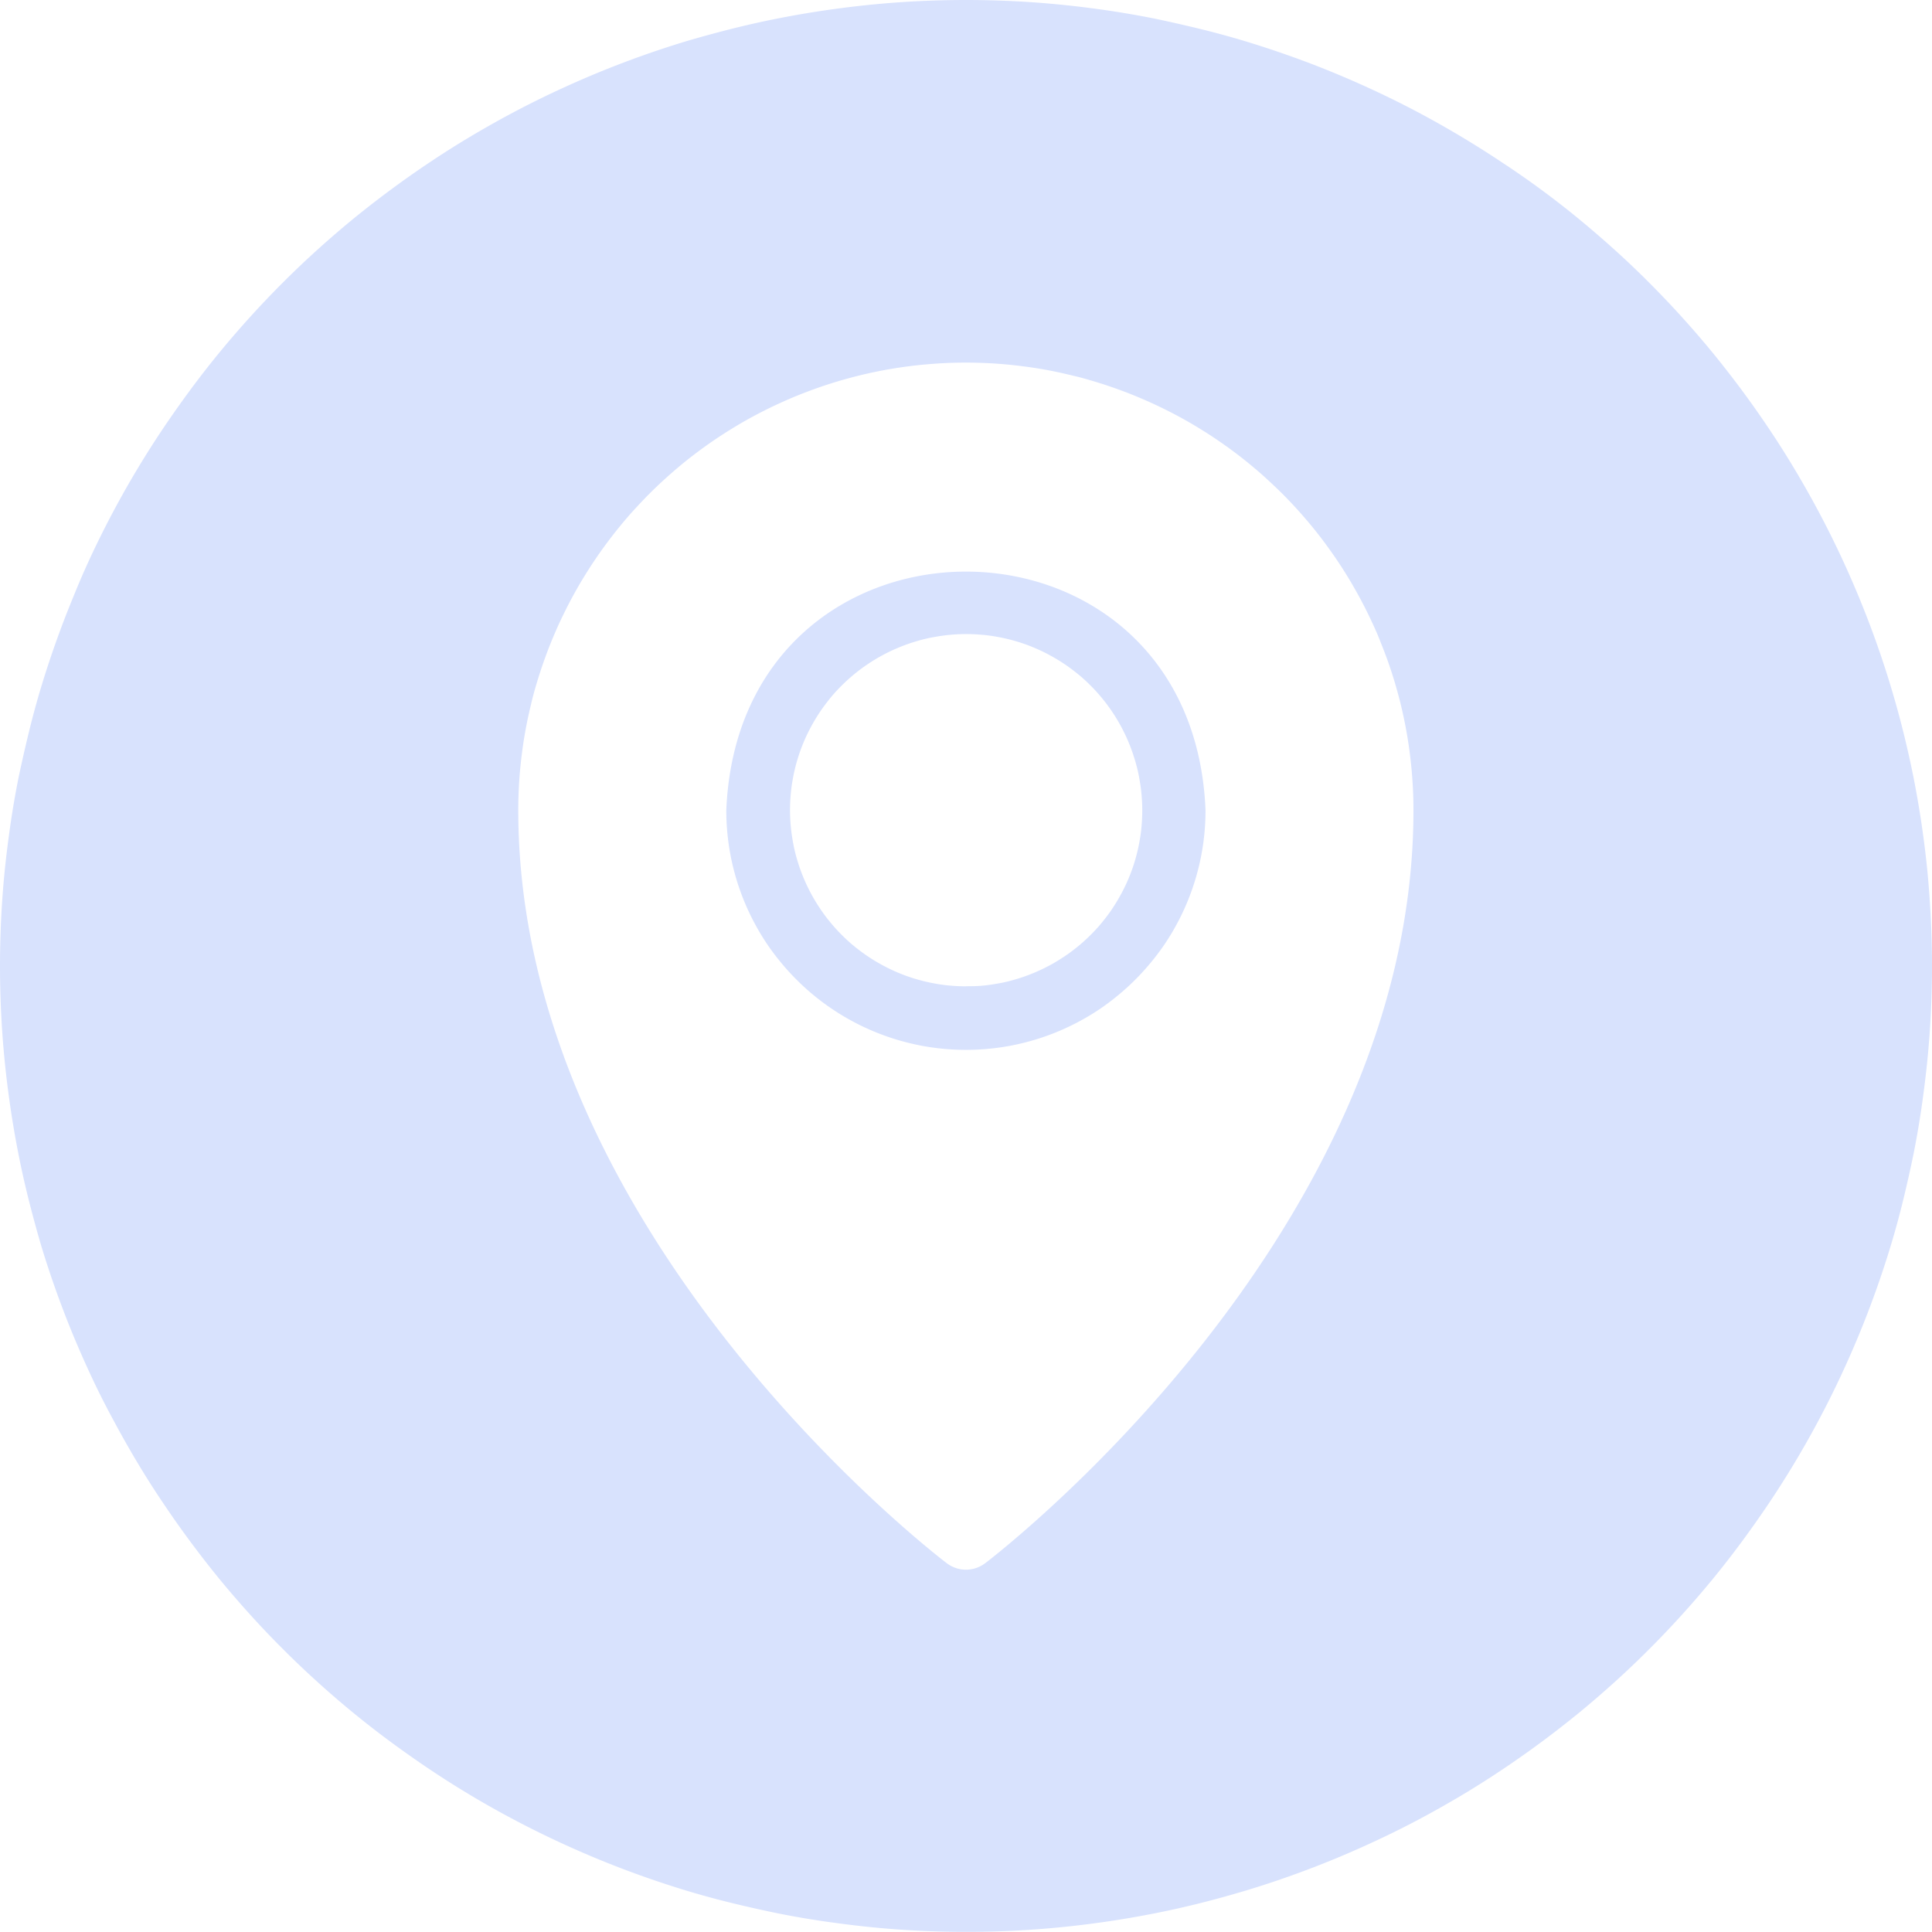
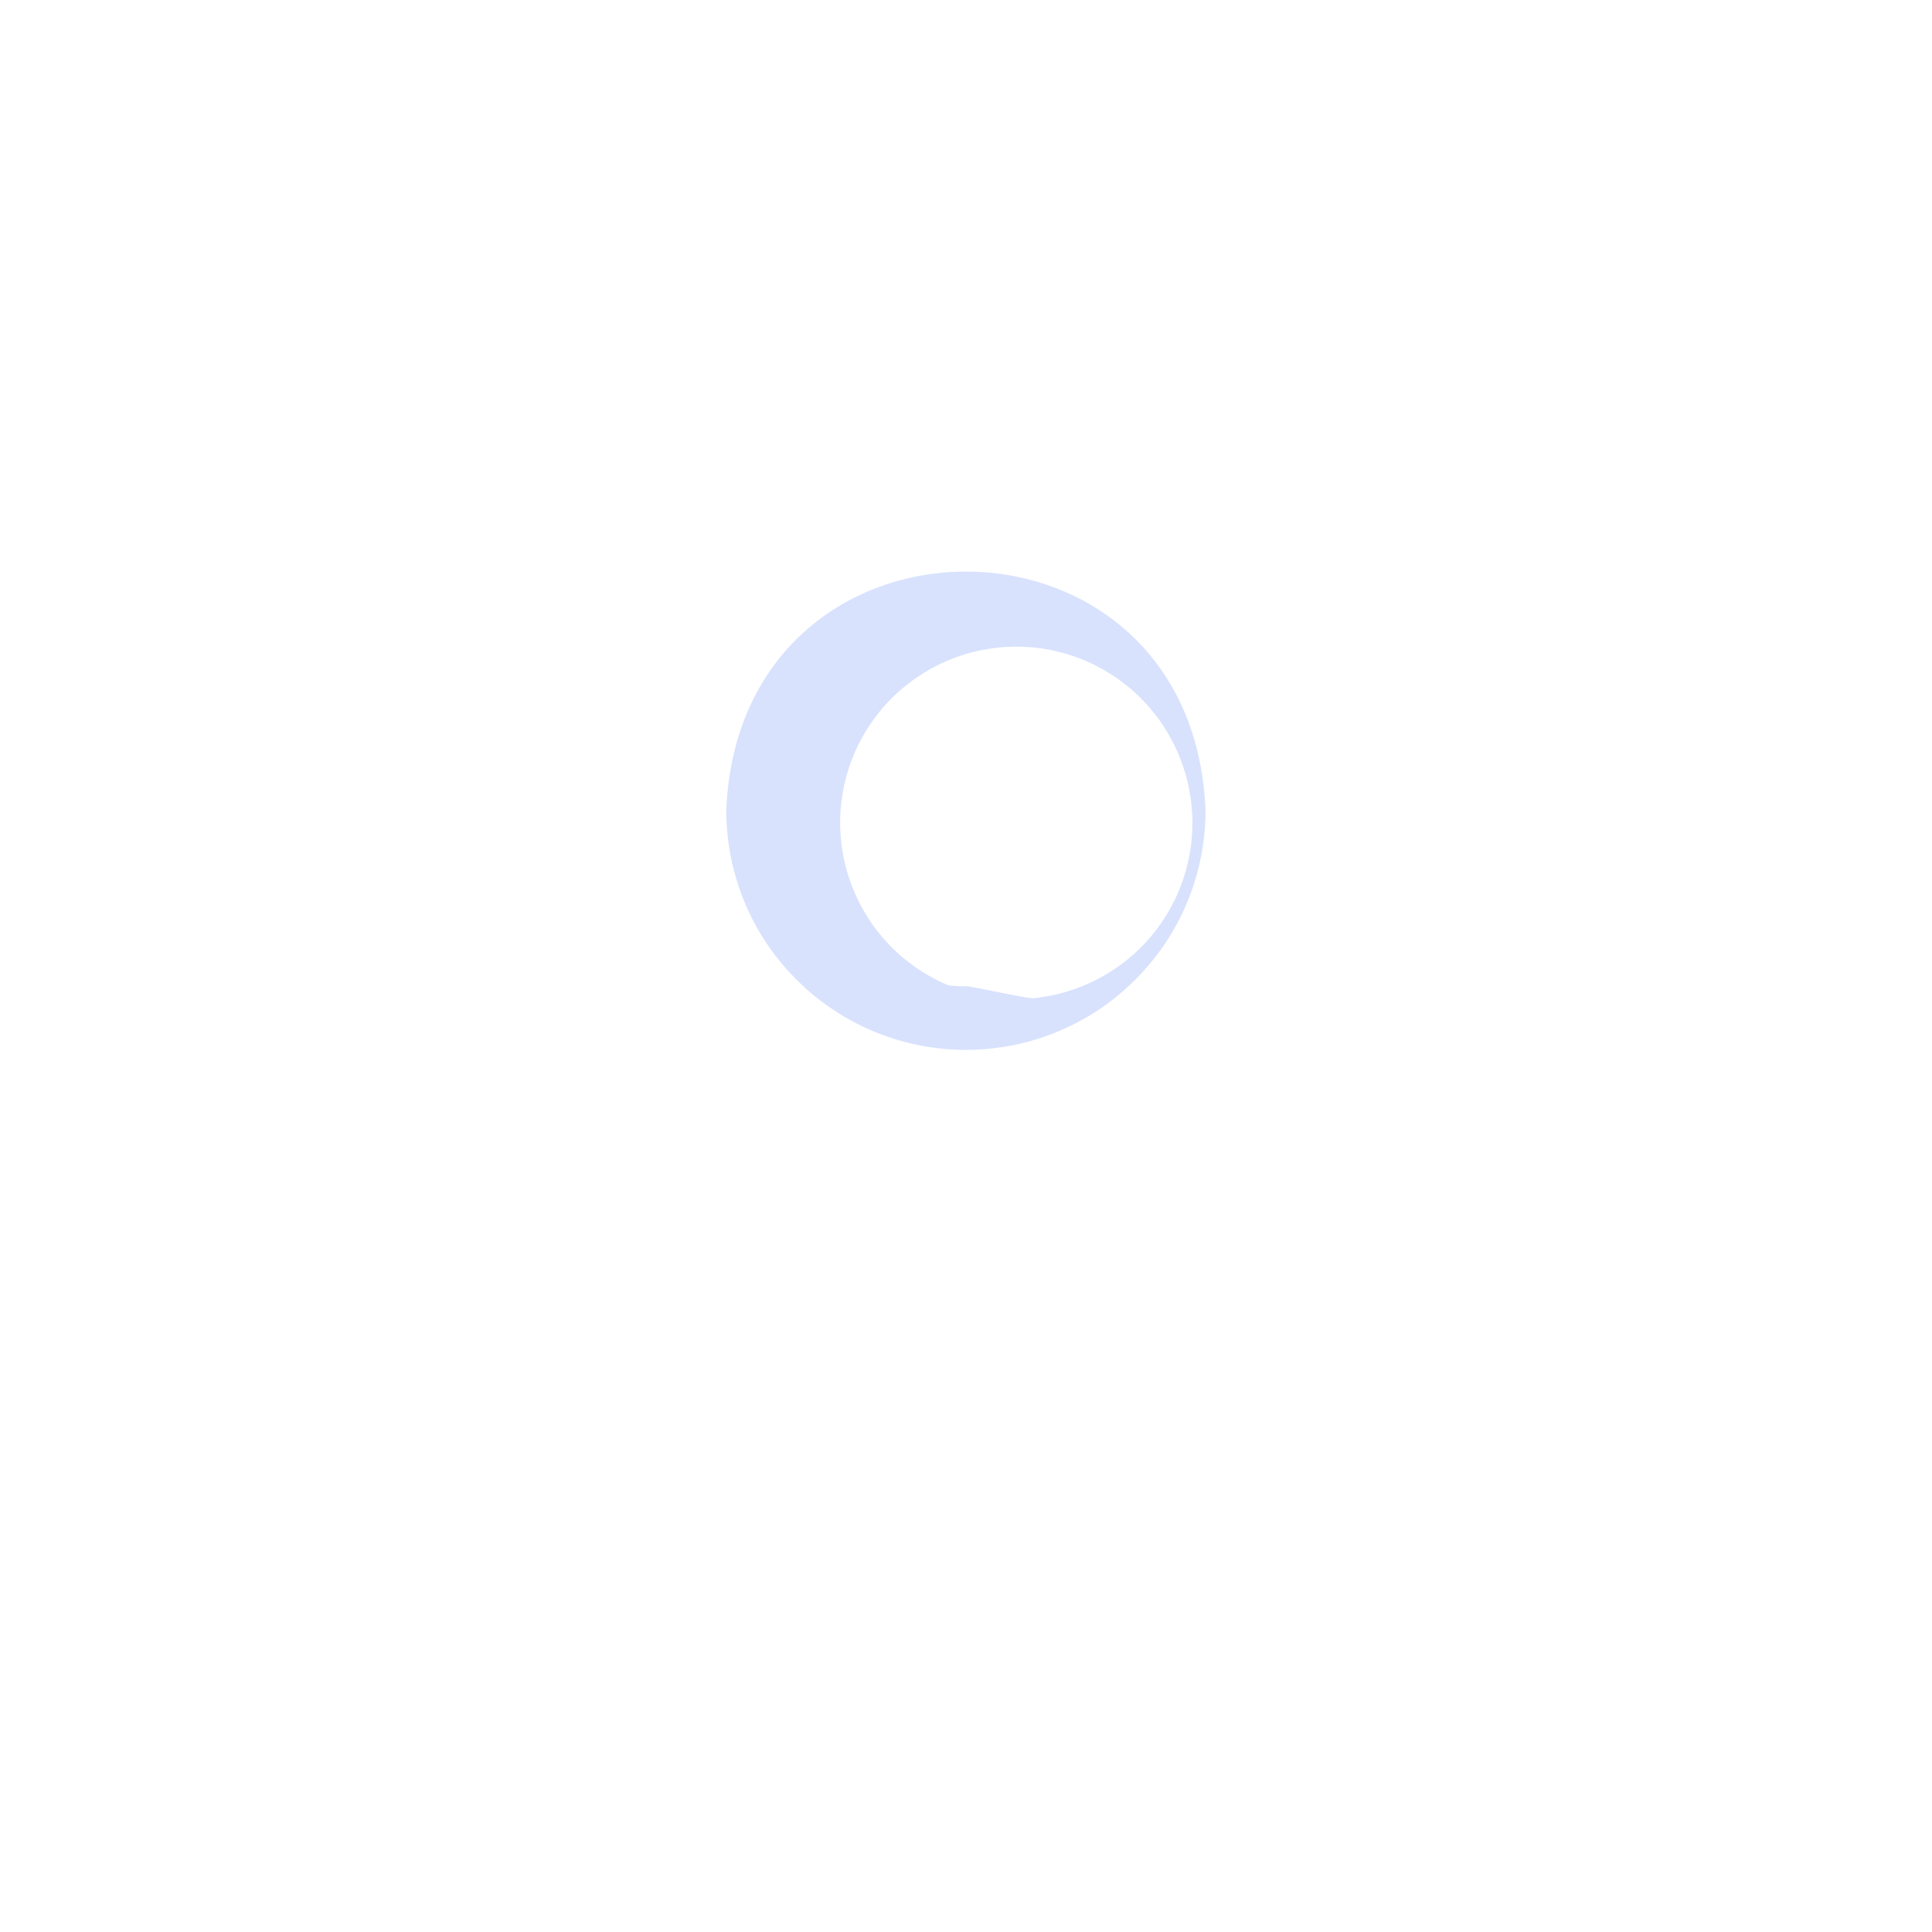
<svg xmlns="http://www.w3.org/2000/svg" id="_5" data-name="5" width="61.847" height="61.847" viewBox="0 0 61.847 61.847">
-   <path id="Path_55" data-name="Path 55" d="M112.781,96.4q0,.377.037.752a7.51,7.51,0,0,0,.11.745q.074.37.183.73t.254.709q.145.349.322.68a7.365,7.365,0,0,0,.387.646,7.483,7.483,0,0,0,.449.6,7.387,7.387,0,0,0,.506.558q.266.267.557.506t.606.449a7.368,7.368,0,0,0,.646.387q.332.178.68.322t.709.254q.361.109.73.183a7.511,7.511,0,0,0,.745.11q.376.037.752.037t.752-.037a7.512,7.512,0,0,0,.745-.11q.37-.074.73-.183t.709-.254q.349-.145.68-.322a7.368,7.368,0,0,0,.646-.387,7.481,7.481,0,0,0,.6-.449,7.663,7.663,0,0,0,1.064-1.064,7.48,7.48,0,0,0,.449-.6,7.364,7.364,0,0,0,.387-.646q.178-.332.322-.68t.254-.709q.109-.361.183-.73a7.519,7.519,0,0,0,.11-.745q.037-.376.037-.752C127.711,86.211,113.2,86.211,112.781,96.4Zm7.673,5.634c-.184,0-.369-.01-.552-.027s-.366-.046-.548-.082-.36-.081-.536-.134-.35-.116-.521-.187a5.455,5.455,0,0,1-.5-.238c-.163-.087-.321-.182-.474-.284s-.3-.213-.445-.33-.279-.242-.409-.372a5.444,5.444,0,0,1-.371-.411,5.373,5.373,0,0,1-.329-.445,5.629,5.629,0,0,1-.52-.975,5.494,5.494,0,0,1-.186-.521c-.054-.177-.1-.356-.134-.537s-.063-.363-.081-.548-.027-.368-.027-.552.01-.369.027-.552.046-.366.082-.548.081-.36.134-.536.116-.35.187-.521a5.461,5.461,0,0,1,.238-.5c.087-.163.182-.321.284-.474s.213-.3.33-.445.242-.279.372-.409a5.438,5.438,0,0,1,.411-.371,5.37,5.37,0,0,1,.445-.329,5.63,5.63,0,0,1,.975-.52,5.5,5.5,0,0,1,.521-.186c.177-.054.356-.1.537-.134s.363-.063.548-.081.368-.027.552-.027.369.01.552.027.366.046.548.082.36.081.536.134.35.116.521.187a5.465,5.465,0,0,1,.5.238c.163.087.321.182.474.284s.3.213.445.33.279.242.409.372a5.441,5.441,0,0,1,.371.411,5.373,5.373,0,0,1,.329.445,5.644,5.644,0,0,1,.706,1.5c.054.177.1.356.134.537s.063.363.081.548.027.368.027.552-.01.369-.027.552-.046.366-.082.548-.081.36-.134.536-.116.35-.187.521a5.461,5.461,0,0,1-.238.5q-.13.244-.284.474c-.1.154-.213.3-.33.445s-.242.279-.372.409a5.437,5.437,0,0,1-.411.371,5.371,5.371,0,0,1-.445.329c-.154.1-.312.2-.475.284a5.651,5.651,0,0,1-1.021.422c-.177.054-.356.1-.537.134s-.363.063-.548.081S120.639,102.031,120.454,102.031Zm0,0" transform="translate(-89.531 -70.46)" fill="#D8E2FD" />
-   <path id="Path_56" data-name="Path 56" d="M30.923,0q-.759,0-1.517.037T27.892.149q-.755.075-1.506.186t-1.5.259q-.745.147-1.481.333t-1.463.4q-.726.221-1.441.477t-1.416.546q-.7.291-1.388.615t-1.356.682q-.669.358-1.321.748t-1.282.813q-.631.422-1.241.874t-1.2.933q-.586.482-1.149.991t-1.1,1.047q-.536.536-1.047,1.1t-.991,1.149q-.481.587-.933,1.2t-.874,1.241q-.423.632-.813,1.282t-.748,1.321q-.358.67-.682,1.356T2.354,19.09q-.29.7-.546,1.416t-.477,1.441q-.22.726-.4,1.463T.594,24.891q-.149.744-.259,1.5T.149,27.892q-.075.756-.112,1.514T0,30.923q0,.759.037,1.517t.112,1.514q.075.755.186,1.506t.259,1.5q.147.745.333,1.481t.4,1.463q.221.726.477,1.441t.546,1.416q.291.7.615,1.388T3.651,45.5q.358.669.748,1.321T5.212,48.1q.422.631.874,1.241t.933,1.2q.482.586.991,1.149t1.047,1.1q.536.536,1.1,1.047t1.149.991q.587.481,1.2.933t1.241.874q.632.423,1.282.813t1.321.748q.67.358,1.356.682t1.388.615q.7.29,1.416.546t1.441.477q.726.22,1.463.4t1.481.333q.744.149,1.5.259t1.506.186q.756.075,1.514.112t1.517.037q.759,0,1.517-.037t1.514-.112q.755-.075,1.506-.186t1.5-.259q.745-.147,1.481-.333t1.463-.405q.726-.22,1.441-.476t1.416-.546q.7-.291,1.388-.615T45.5,58.2q.669-.358,1.321-.748t1.282-.813q.631-.422,1.241-.874t1.2-.933q.586-.482,1.149-.991t1.1-1.047q.536-.536,1.047-1.1t.991-1.149q.481-.587.933-1.2t.874-1.241q.423-.632.813-1.282T58.2,45.5q.358-.67.682-1.356t.615-1.388q.29-.7.546-1.416t.477-1.441q.22-.726.4-1.463t.333-1.481q.149-.744.259-1.5t.186-1.506q.075-.756.112-1.514t.037-1.517q0-.76-.038-1.517T61.7,27.892q-.075-.756-.186-1.507t-.259-1.5q-.149-.744-.333-1.481t-.405-1.463q-.22-.726-.476-1.441t-.547-1.417q-.29-.7-.615-1.388t-.682-1.355q-.359-.67-.748-1.321t-.813-1.283q-.422-.631-.874-1.241t-.934-1.2q-.482-.587-.991-1.149t-1.047-1.1q-.536-.538-1.1-1.047t-1.15-.991q-.586-.482-1.2-.934T48.1,5.211q-.632-.422-1.282-.812T45.5,3.651q-.669-.358-1.355-.682t-1.388-.615q-.7-.291-1.416-.546T39.9,1.331q-.726-.22-1.462-.4T36.955.594Q36.211.446,35.46.335T33.954.149Q33.2.074,32.441.037T30.923,0Zm.618,50.038a1.014,1.014,0,0,1-1.237,0c-.56-.425-13.713-10.63-13.713-24.1q0-.352.017-.7c.011-.234.029-.469.052-.7s.052-.466.086-.7.074-.463.12-.693.1-.459.154-.686.119-.453.188-.678.142-.448.221-.668.163-.44.253-.656.184-.432.285-.643.205-.421.316-.628.226-.412.347-.613.246-.4.376-.594.265-.387.405-.575.284-.374.432-.555.3-.359.46-.533.319-.344.485-.51.336-.328.51-.485.351-.311.532-.46.366-.293.555-.433.38-.275.575-.405.393-.255.594-.376.405-.237.612-.347.416-.216.629-.316.426-.195.643-.285.436-.174.656-.253.444-.153.668-.221.45-.13.678-.188.457-.108.686-.154.461-.086.693-.12.465-.064.7-.086.468-.04.7-.052.469-.017.7-.017.469.006.7.017.469.029.7.052.466.052.7.086.463.074.693.12.458.1.686.154.453.12.678.188.447.142.668.221.44.163.656.253.431.185.643.285.422.206.629.316.411.226.612.347.4.246.594.376.387.266.575.405.374.284.555.433.358.3.532.46.344.319.51.485.328.336.485.51.311.352.46.533.293.366.432.555.275.38.405.575.256.393.376.594.236.406.347.613.216.416.316.628.2.427.285.643.174.436.253.656.153.444.221.668.13.45.188.678.108.457.154.686.086.461.12.693.063.465.086.7.04.468.052.7.017.469.017.7C45.254,39.408,32.1,49.613,31.542,50.038Zm0,0" fill="#D8E2FD" />
+   <path id="Path_55" data-name="Path 55" d="M112.781,96.4q0,.377.037.752a7.51,7.51,0,0,0,.11.745q.074.37.183.73t.254.709q.145.349.322.68a7.365,7.365,0,0,0,.387.646,7.483,7.483,0,0,0,.449.6,7.387,7.387,0,0,0,.506.558q.266.267.557.506t.606.449a7.368,7.368,0,0,0,.646.387q.332.178.68.322t.709.254q.361.109.73.183a7.511,7.511,0,0,0,.745.11q.376.037.752.037t.752-.037a7.512,7.512,0,0,0,.745-.11q.37-.074.73-.183t.709-.254q.349-.145.68-.322a7.368,7.368,0,0,0,.646-.387,7.481,7.481,0,0,0,.6-.449,7.663,7.663,0,0,0,1.064-1.064,7.48,7.48,0,0,0,.449-.6,7.364,7.364,0,0,0,.387-.646q.178-.332.322-.68t.254-.709q.109-.361.183-.73a7.519,7.519,0,0,0,.11-.745q.037-.376.037-.752C127.711,86.211,113.2,86.211,112.781,96.4Zm7.673,5.634c-.184,0-.369-.01-.552-.027a5.455,5.455,0,0,1-.5-.238c-.163-.087-.321-.182-.474-.284s-.3-.213-.445-.33-.279-.242-.409-.372a5.444,5.444,0,0,1-.371-.411,5.373,5.373,0,0,1-.329-.445,5.629,5.629,0,0,1-.52-.975,5.494,5.494,0,0,1-.186-.521c-.054-.177-.1-.356-.134-.537s-.063-.363-.081-.548-.027-.368-.027-.552.01-.369.027-.552.046-.366.082-.548.081-.36.134-.536.116-.35.187-.521a5.461,5.461,0,0,1,.238-.5c.087-.163.182-.321.284-.474s.213-.3.33-.445.242-.279.372-.409a5.438,5.438,0,0,1,.411-.371,5.37,5.37,0,0,1,.445-.329,5.63,5.63,0,0,1,.975-.52,5.5,5.5,0,0,1,.521-.186c.177-.054.356-.1.537-.134s.363-.063.548-.081.368-.027.552-.027.369.01.552.027.366.046.548.082.36.081.536.134.35.116.521.187a5.465,5.465,0,0,1,.5.238c.163.087.321.182.474.284s.3.213.445.33.279.242.409.372a5.441,5.441,0,0,1,.371.411,5.373,5.373,0,0,1,.329.445,5.644,5.644,0,0,1,.706,1.5c.054.177.1.356.134.537s.063.363.081.548.027.368.027.552-.01.369-.027.552-.046.366-.082.548-.081.36-.134.536-.116.35-.187.521a5.461,5.461,0,0,1-.238.5q-.13.244-.284.474c-.1.154-.213.3-.33.445s-.242.279-.372.409a5.437,5.437,0,0,1-.411.371,5.371,5.371,0,0,1-.445.329c-.154.1-.312.2-.475.284a5.651,5.651,0,0,1-1.021.422c-.177.054-.356.1-.537.134s-.363.063-.548.081S120.639,102.031,120.454,102.031Zm0,0" transform="translate(-89.531 -70.46)" fill="#D8E2FD" />
</svg>